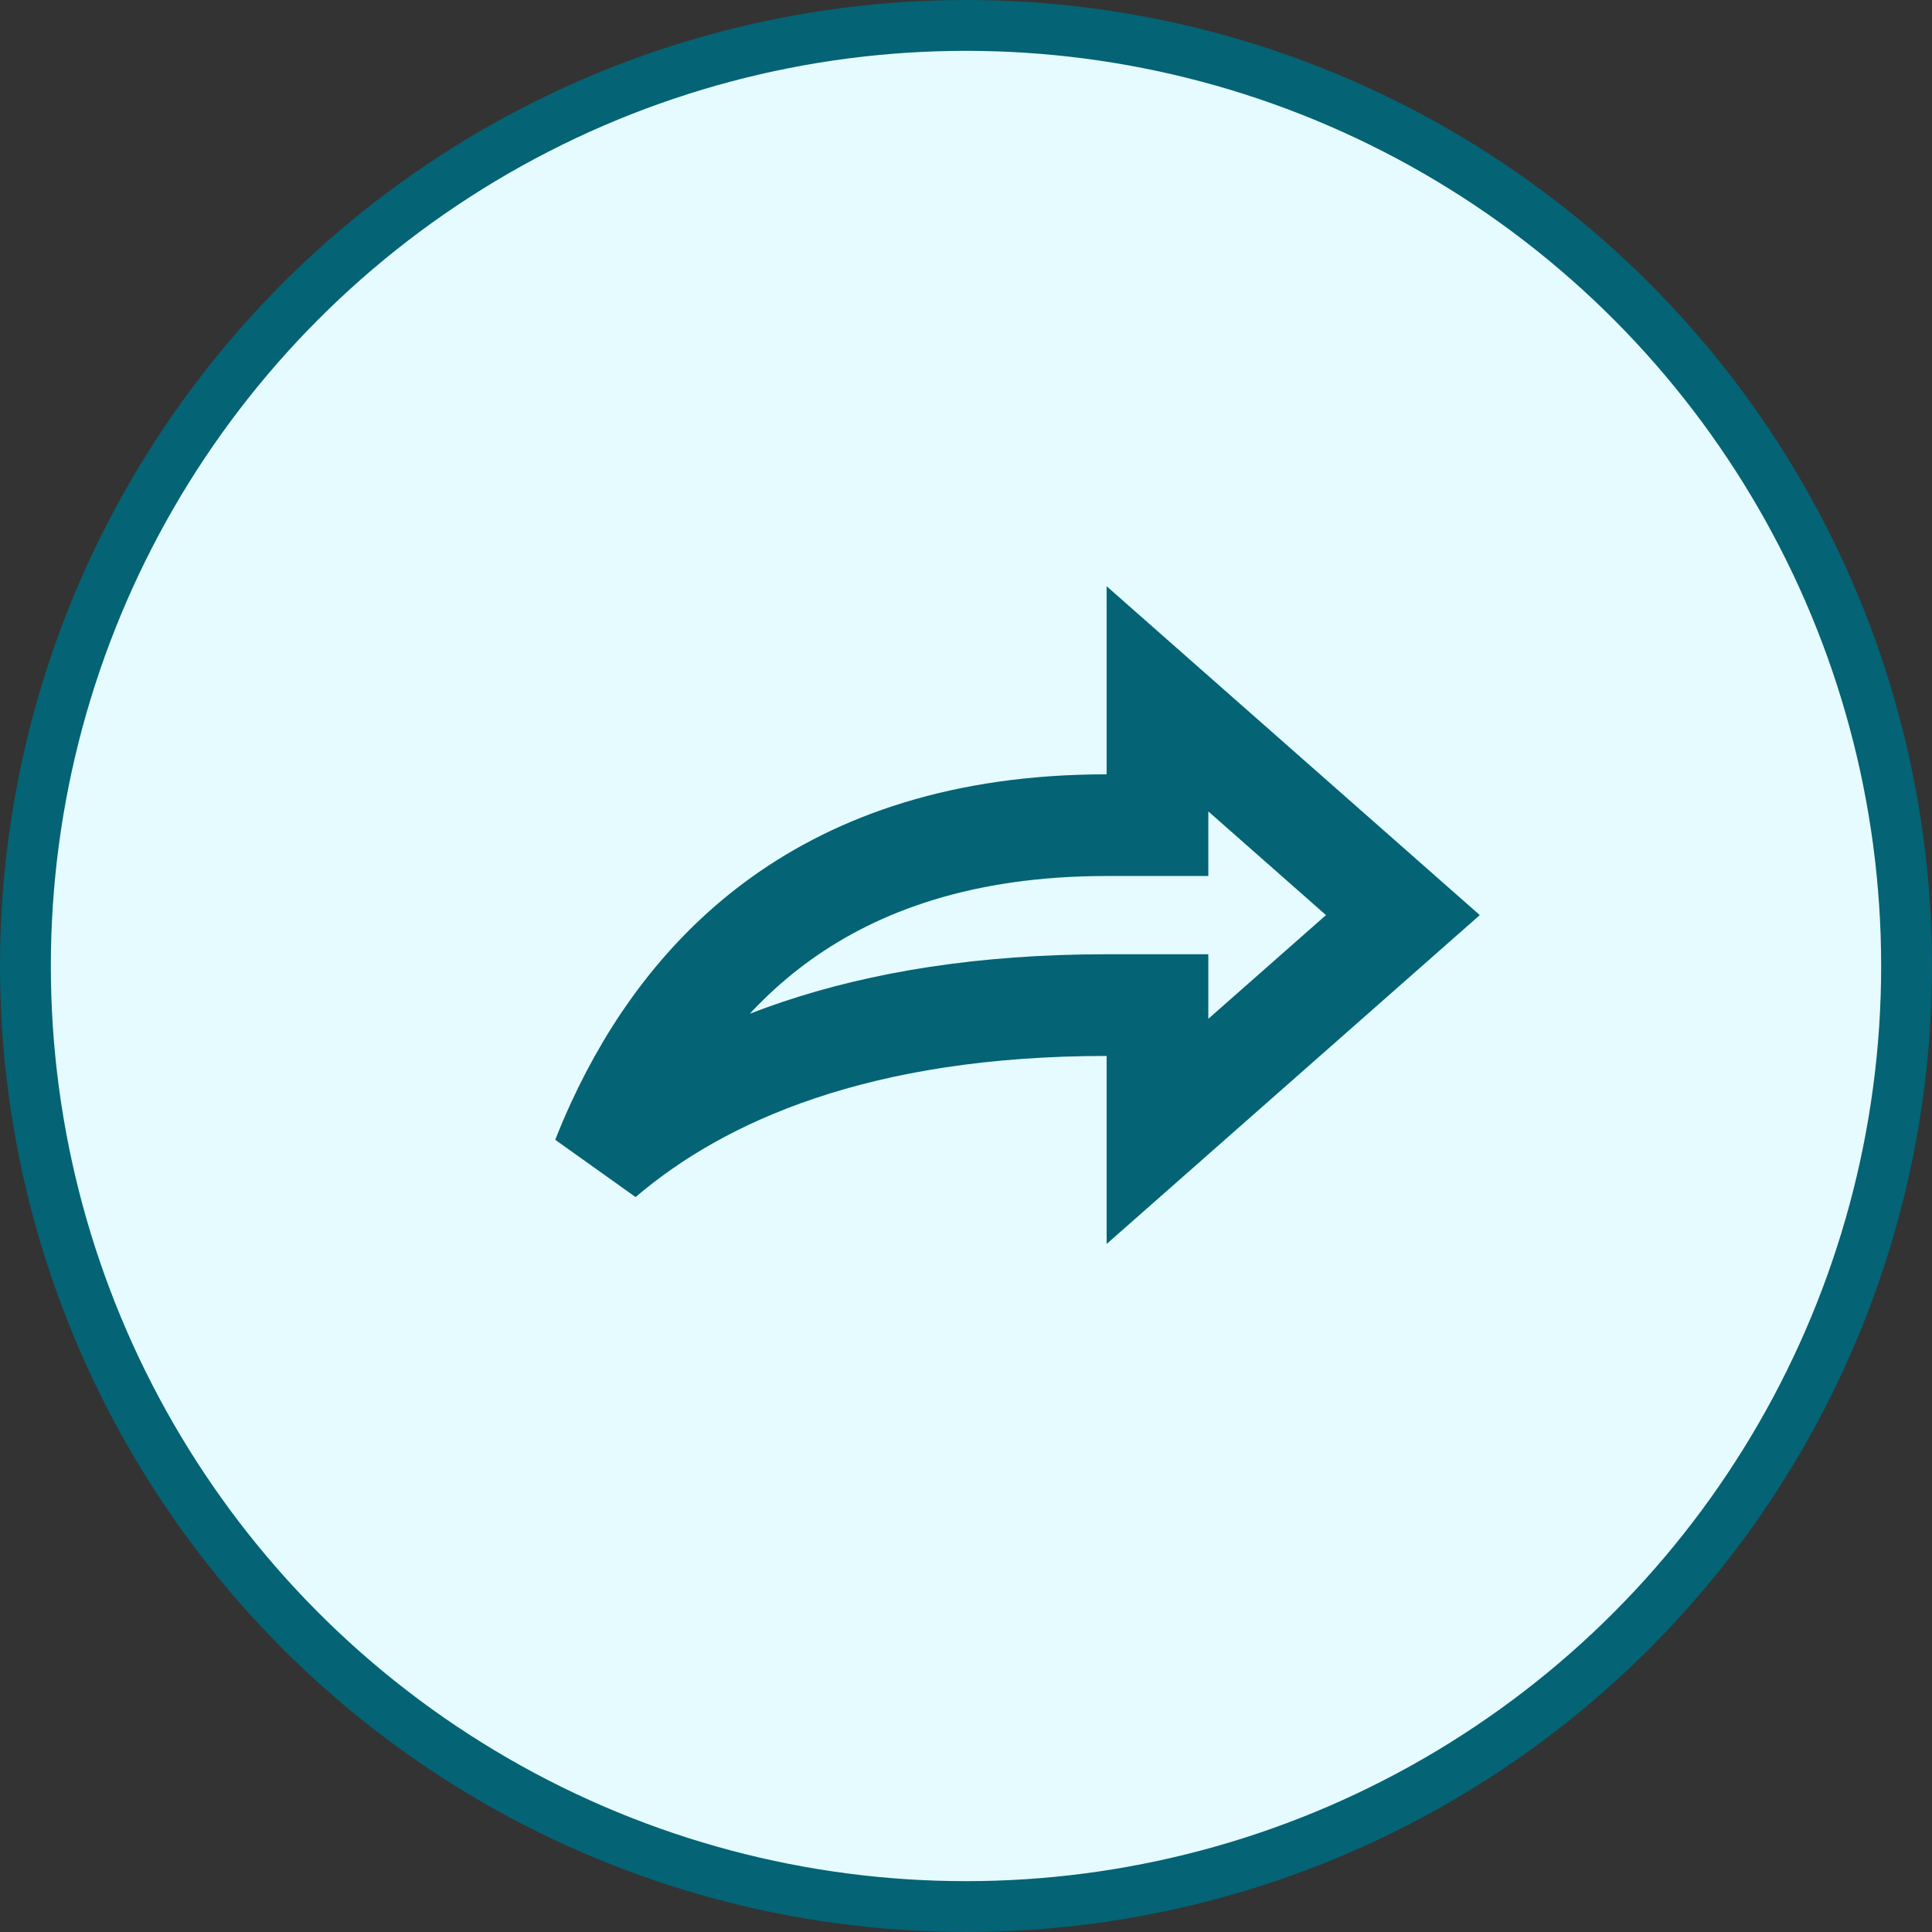
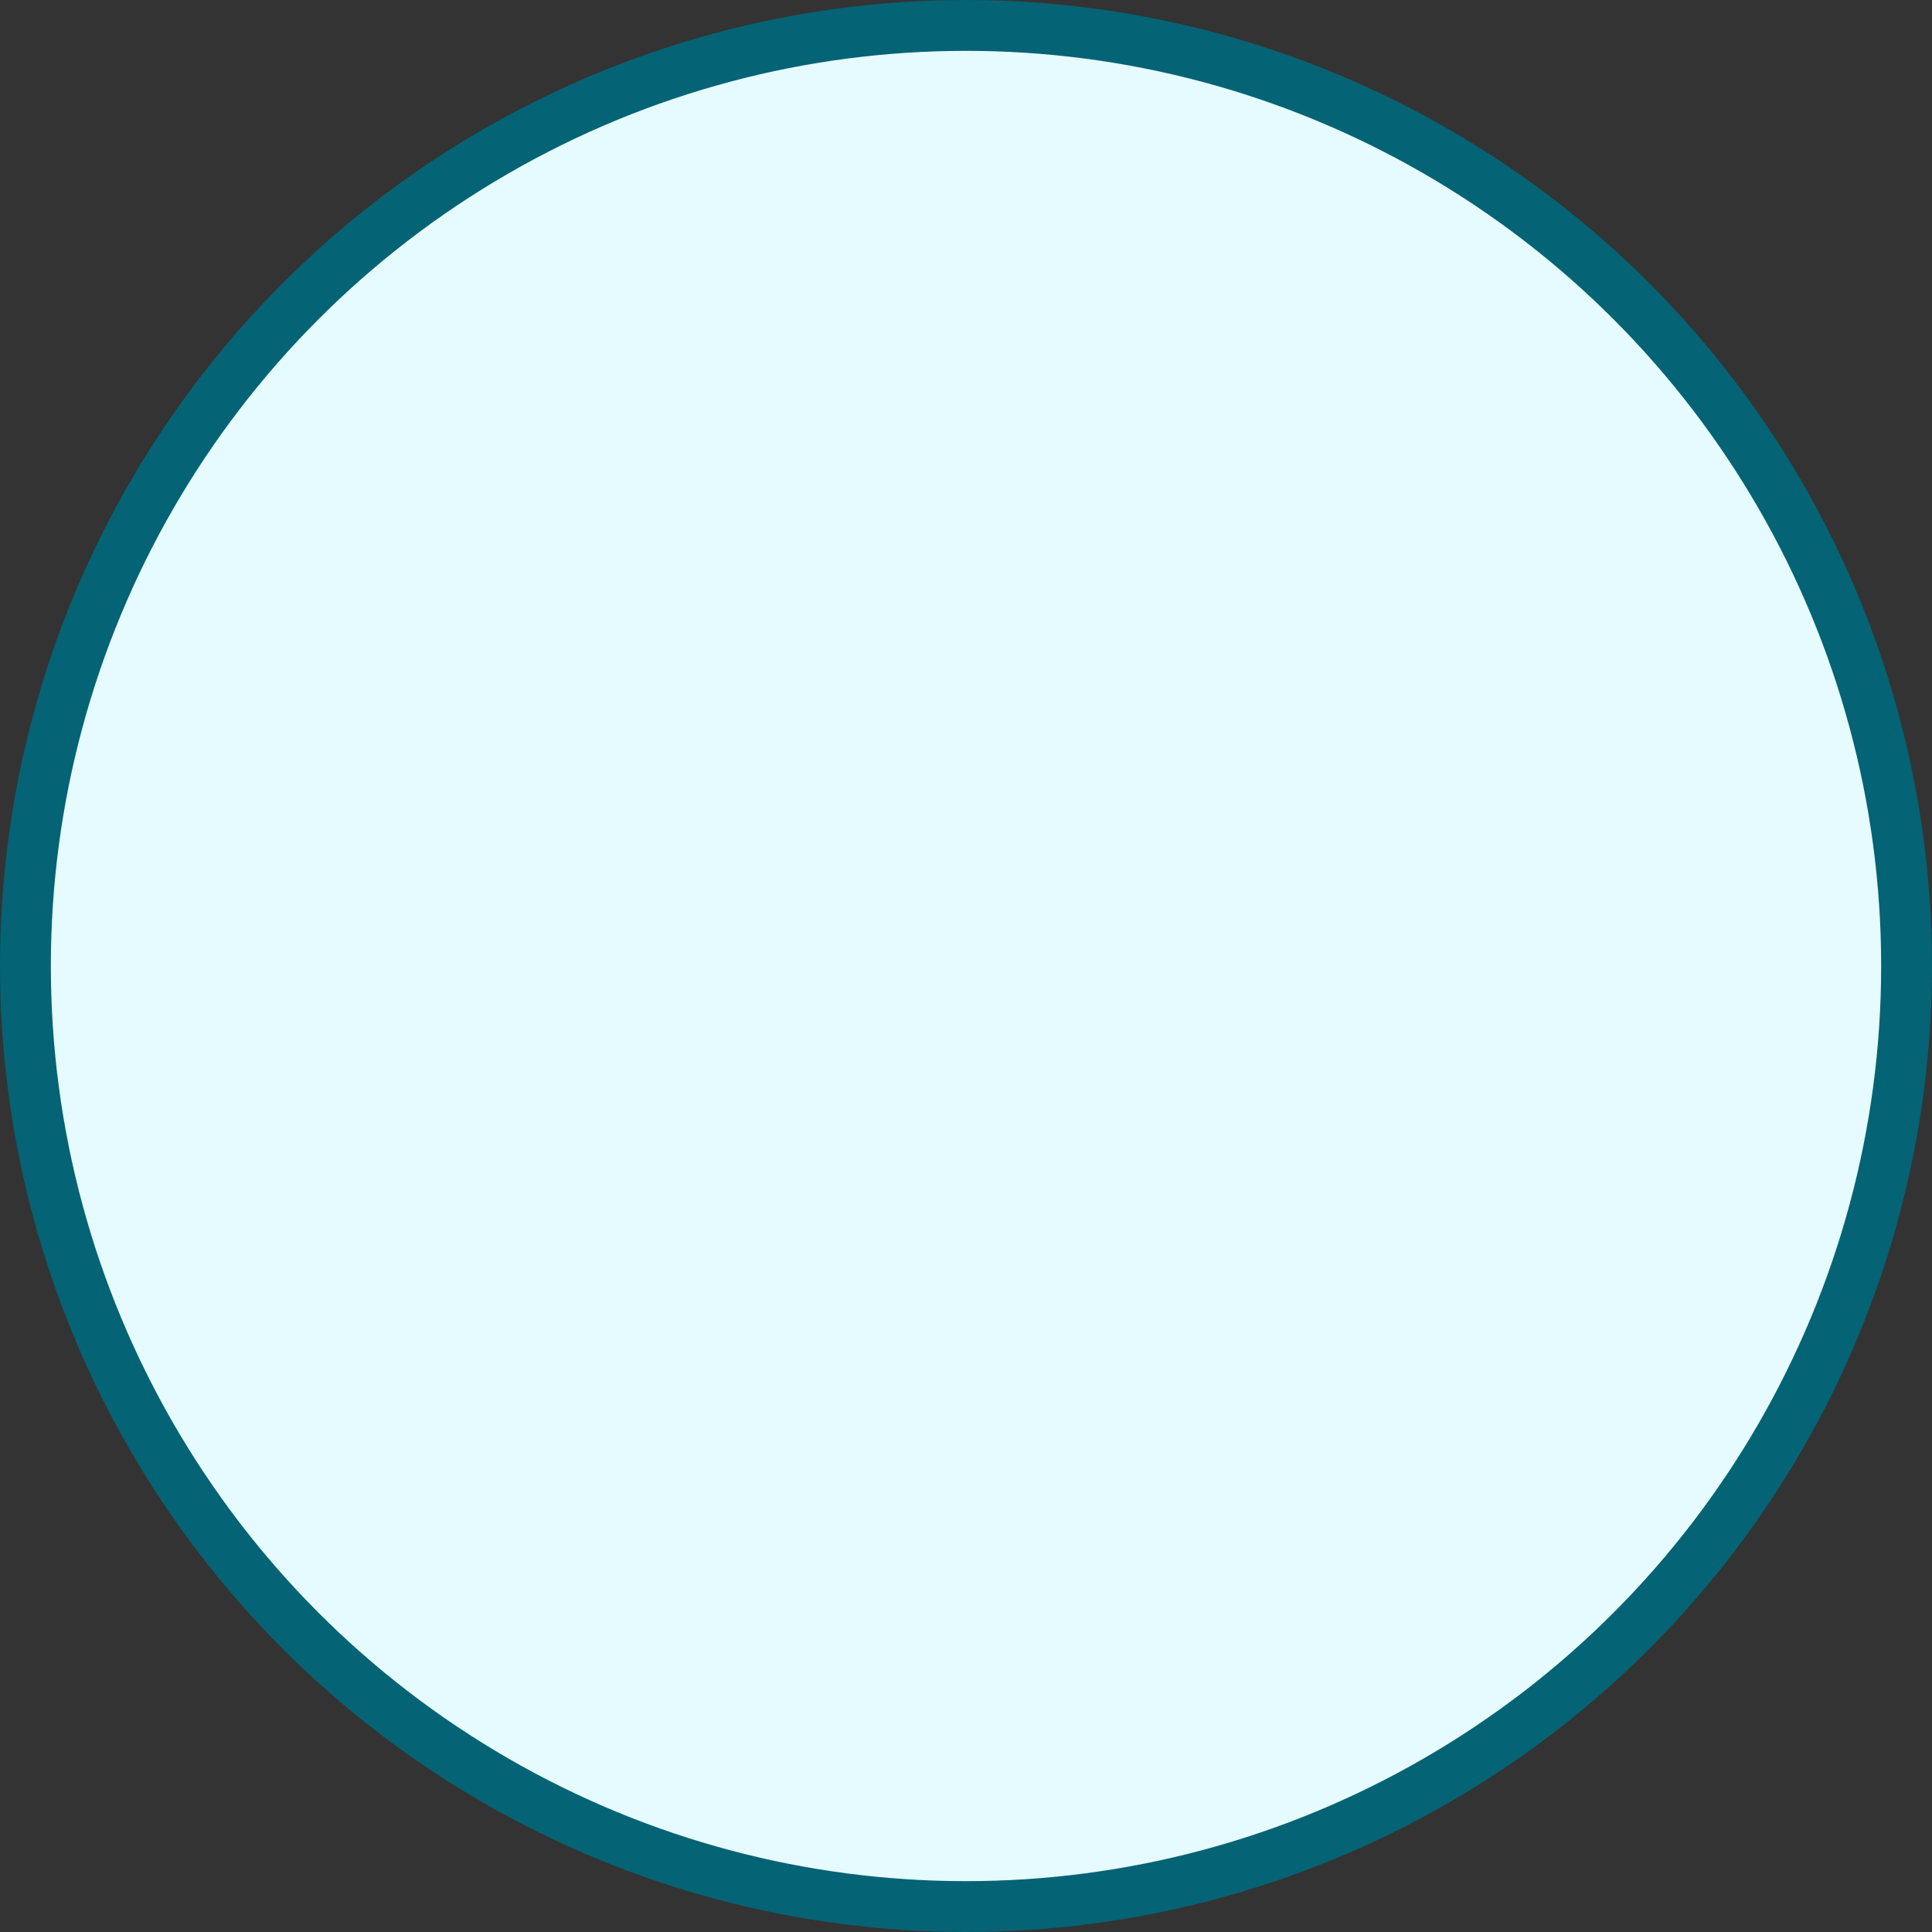
<svg xmlns="http://www.w3.org/2000/svg" width="38" height="38" viewBox="0 0 38 38" fill="none">
  <rect x="0" y="0" width="38" height="38" fill="#333333" stroke="none" />
  <circle cx="19" cy="19" r="18.5" fill="#E5FBFF" stroke="#046374" />
-   <path d="M27.593 17.999L22.766 22.253V19.769H21.766C16.901 19.769 13.803 21.119 11.852 22.784C11.94 22.56 12.035 22.335 12.139 22.11C12.83 20.609 13.855 19.148 15.371 18.062C16.878 16.984 18.931 16.23 21.766 16.23H22.766V13.745L27.593 17.999Z" stroke="#046374" stroke-width="2" />
</svg>